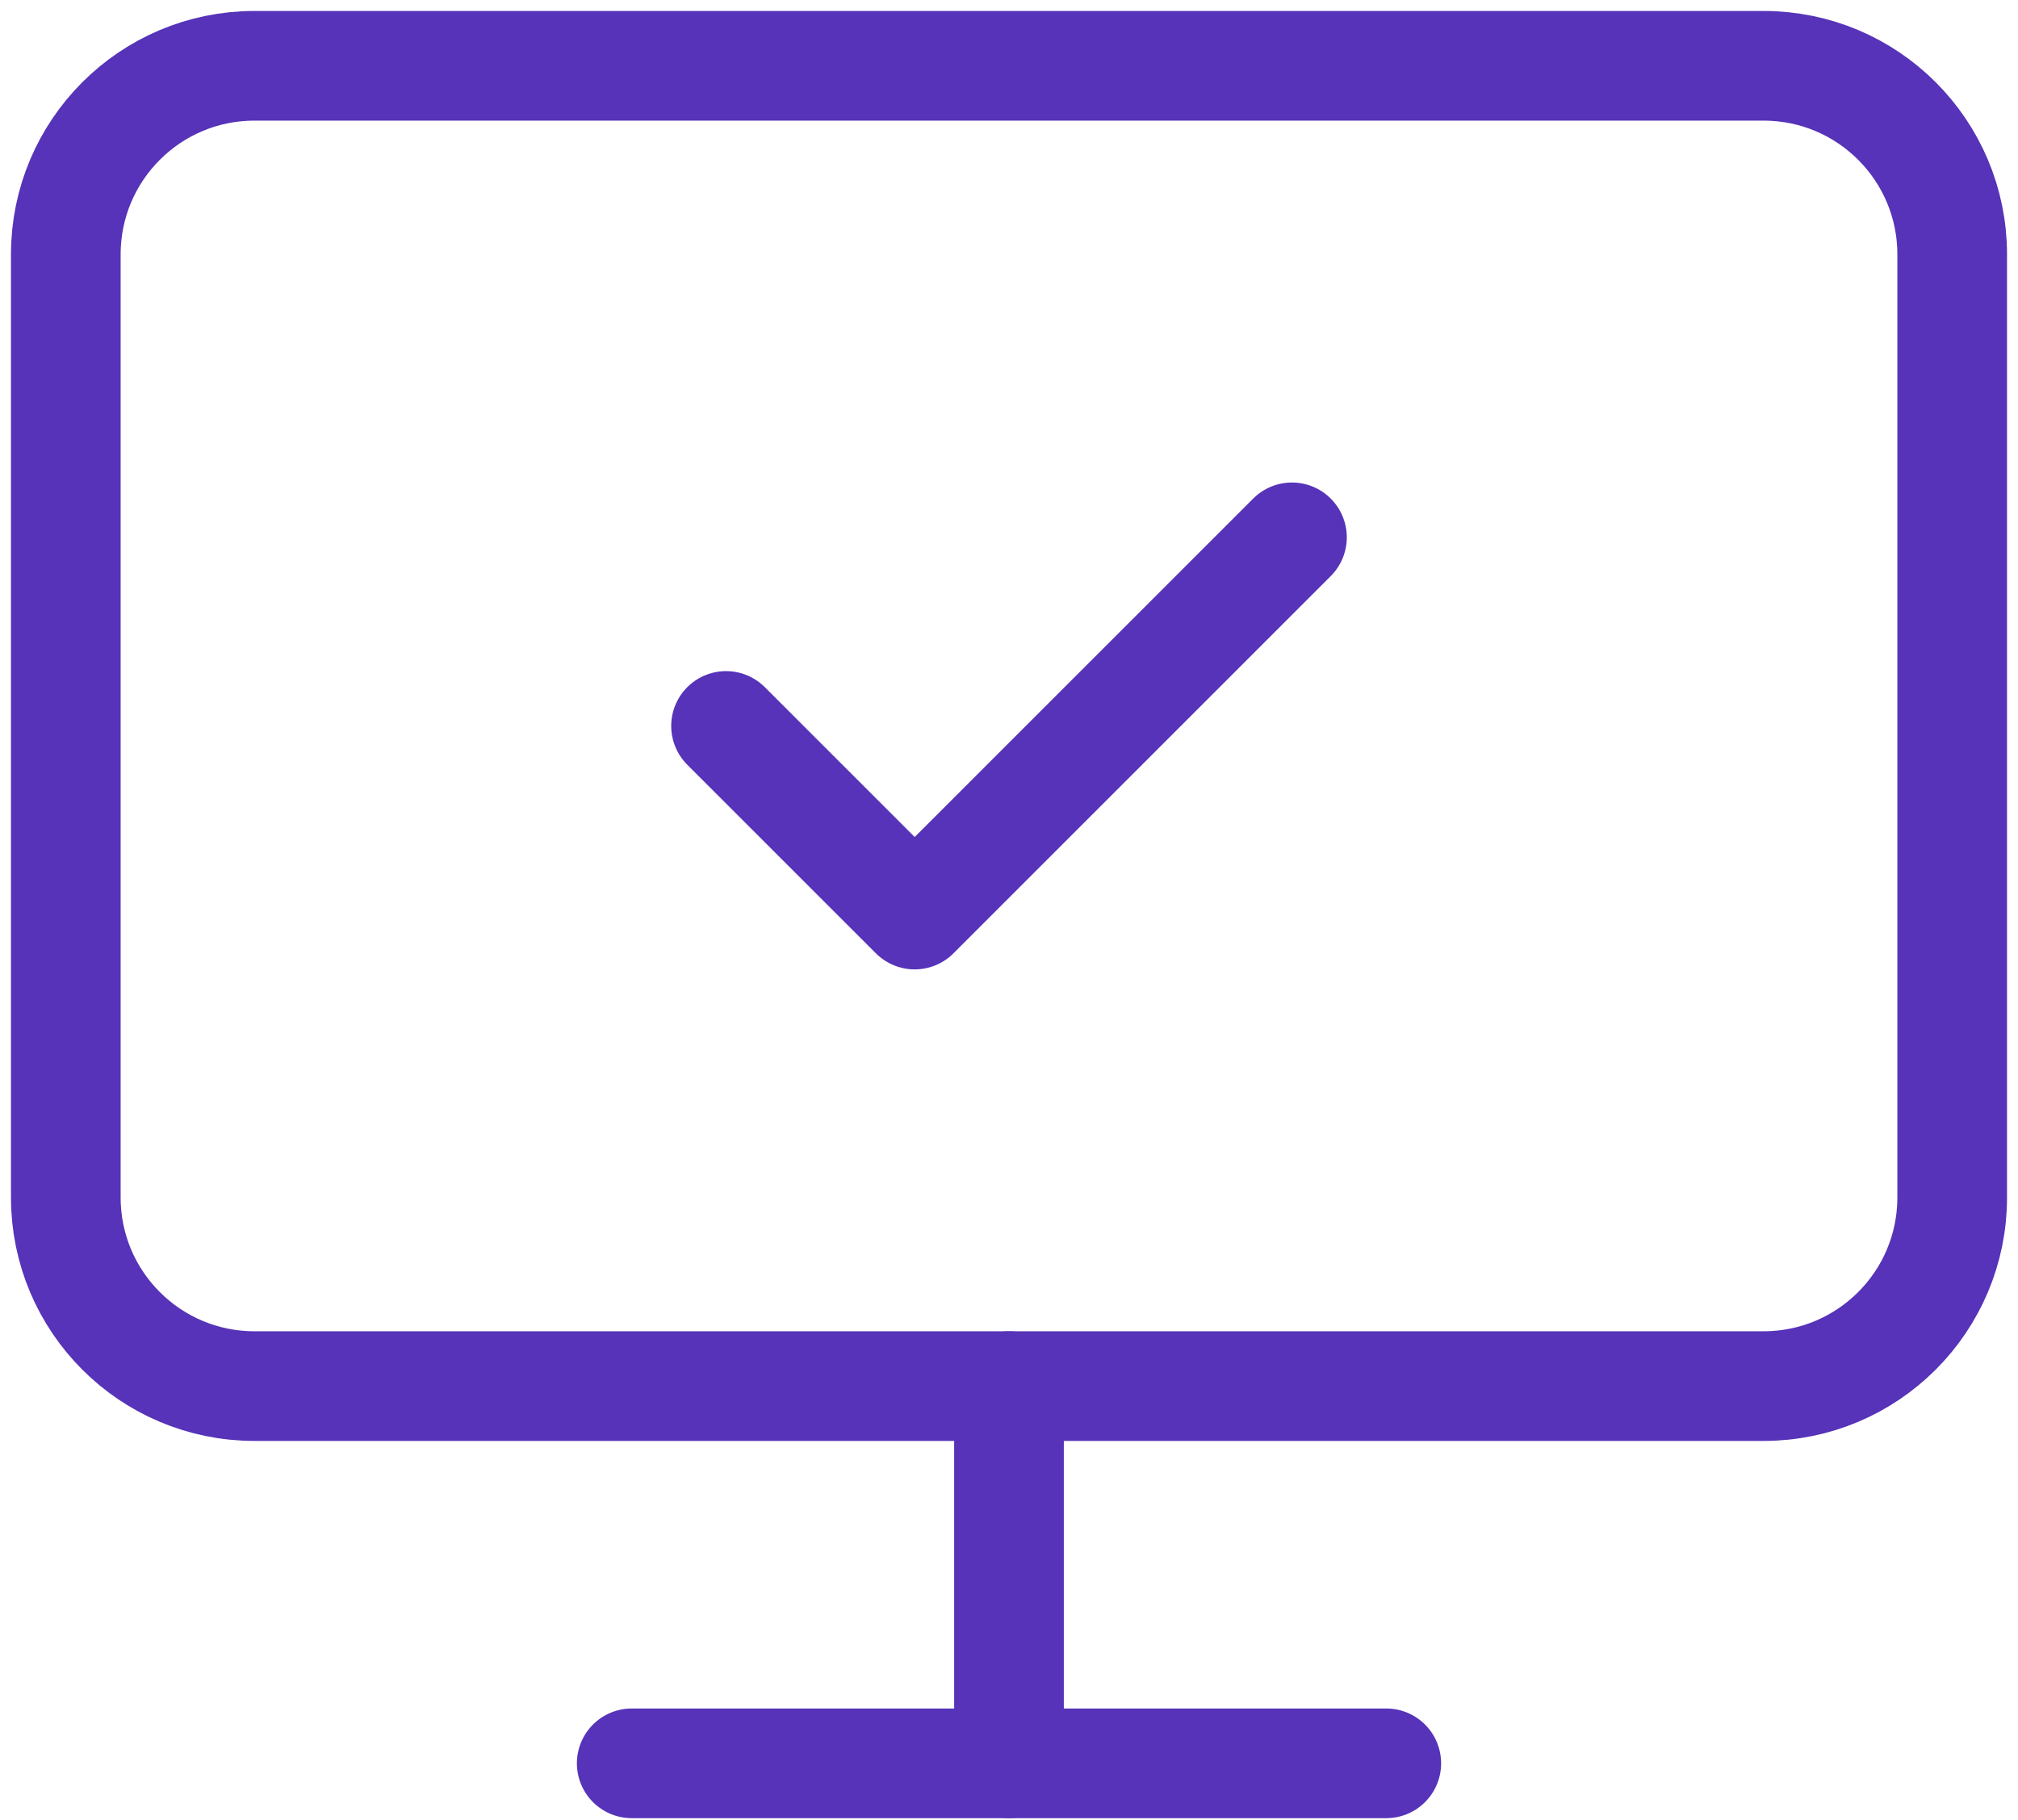
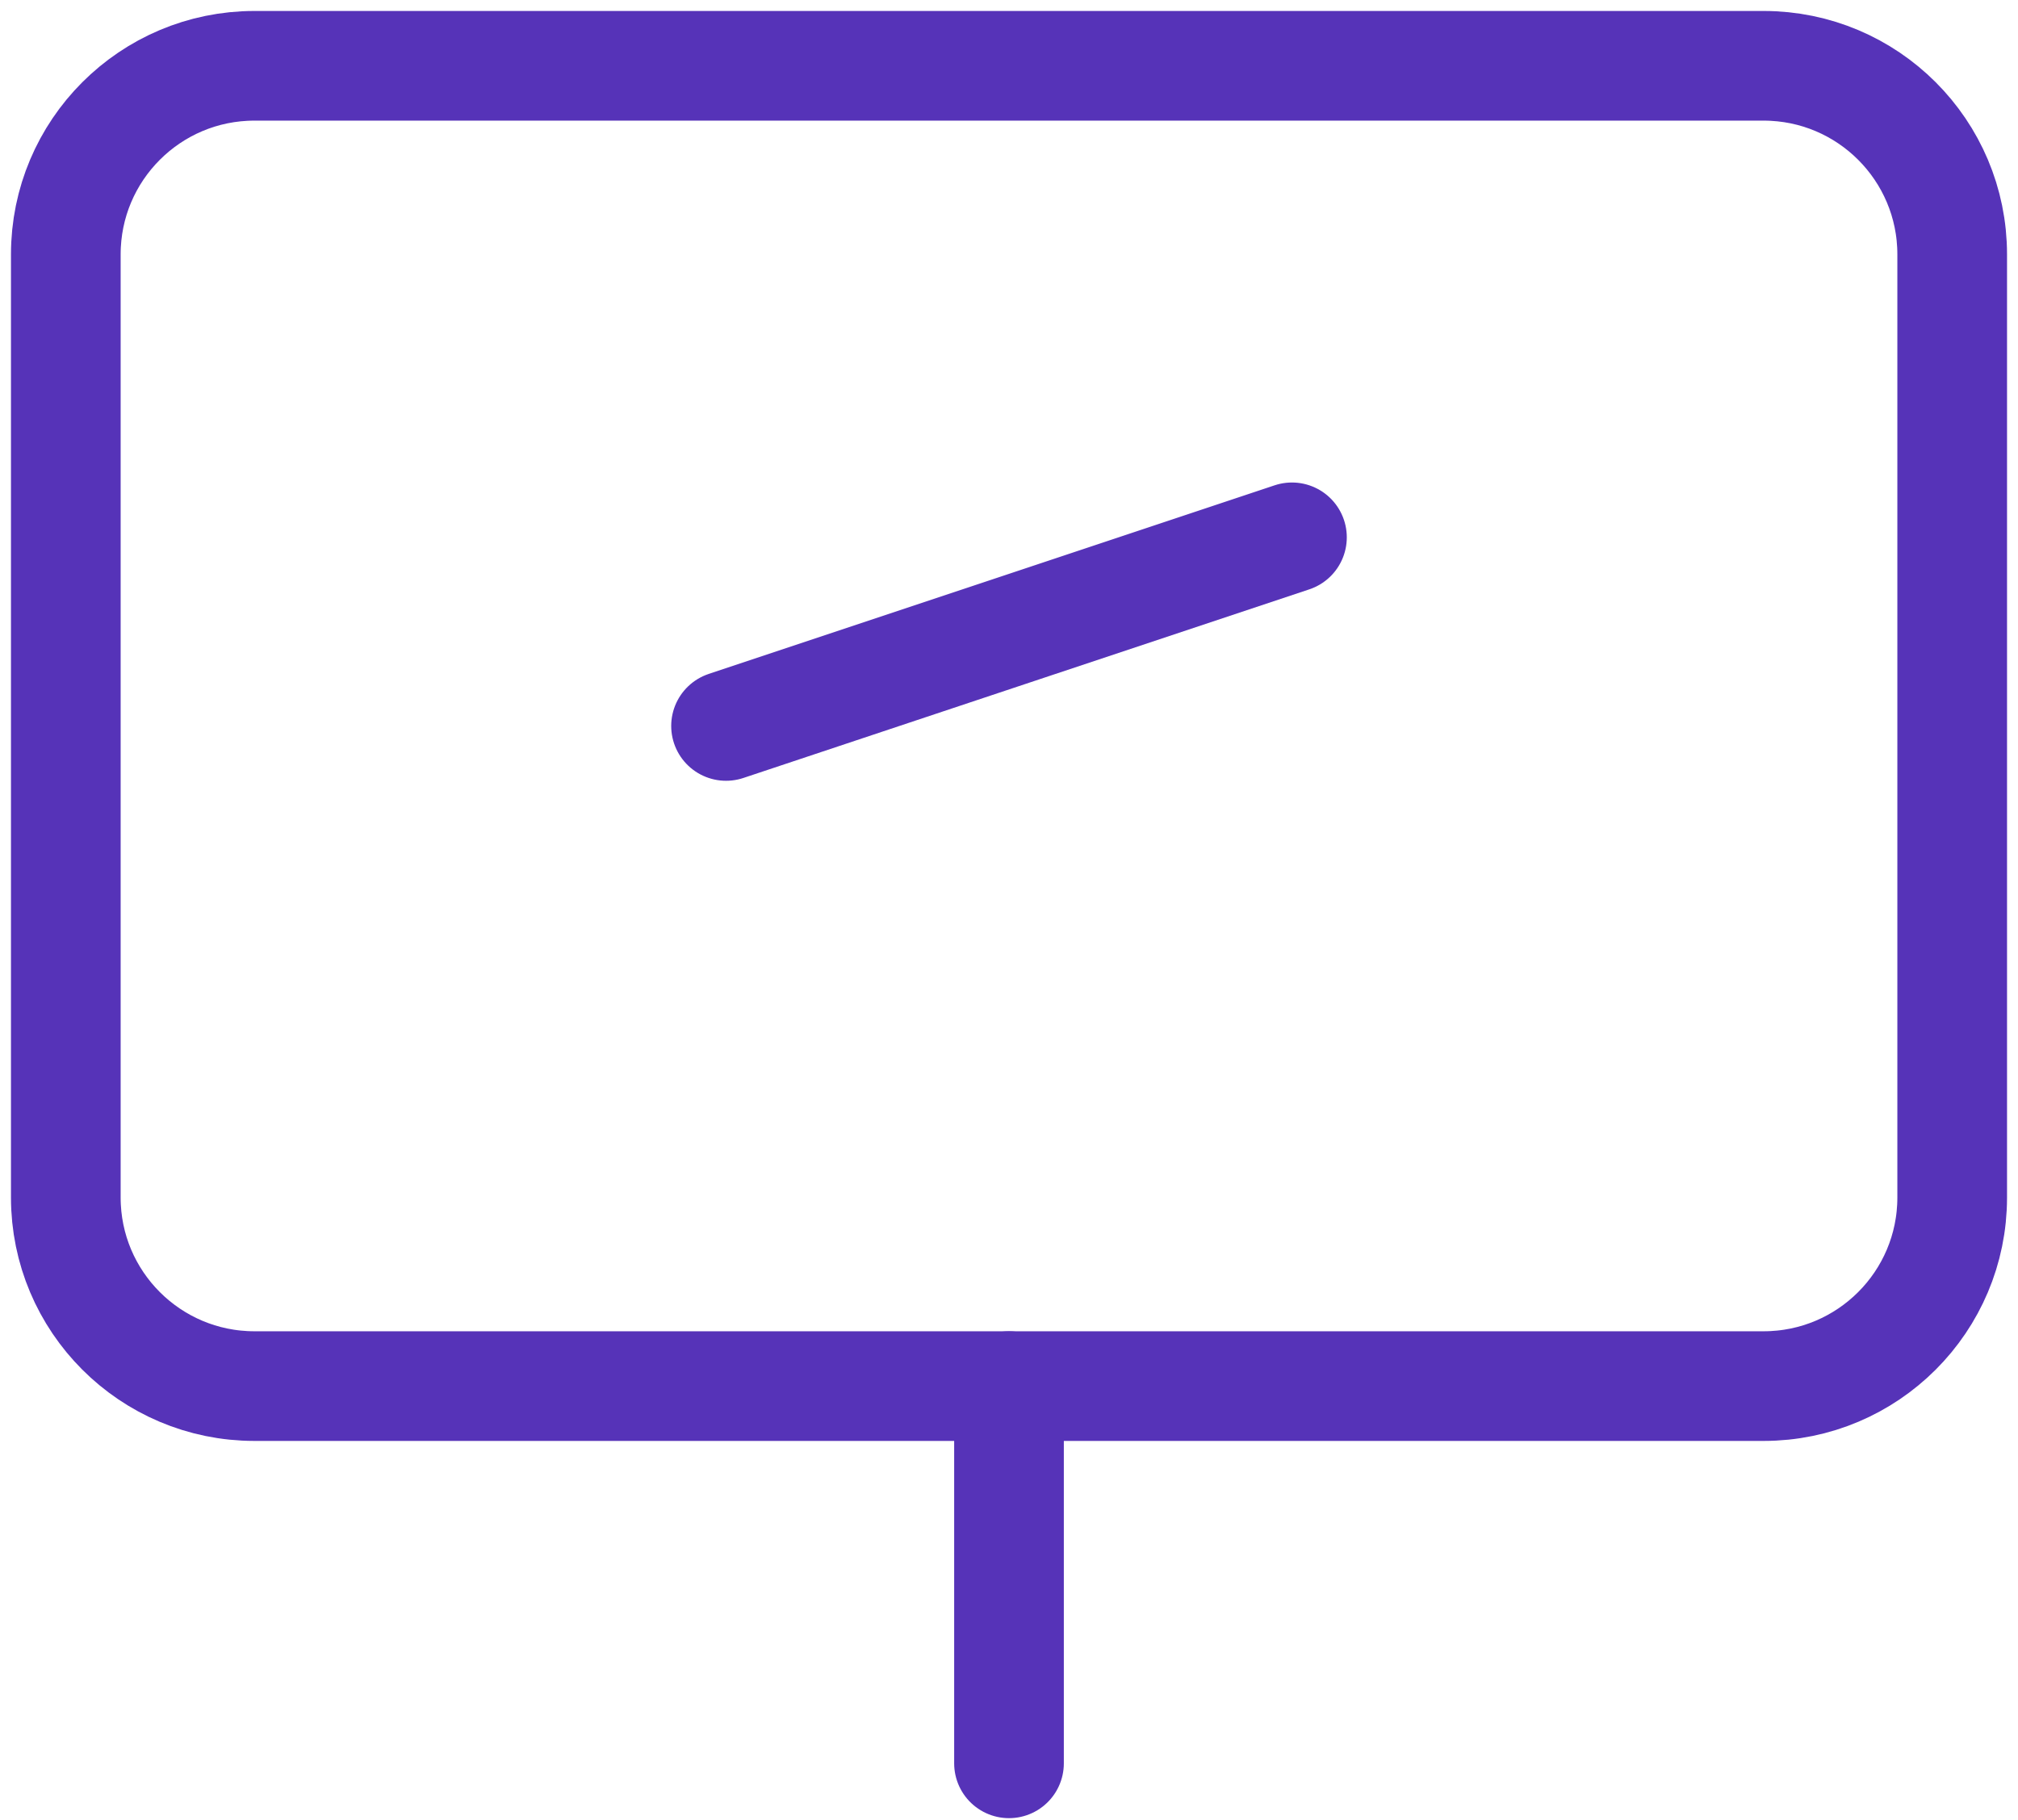
<svg xmlns="http://www.w3.org/2000/svg" width="92" height="83" viewBox="0 0 92 83" fill="none">
-   <path d="M33.1 33.1L41.7 41.7L58.9 24.5" stroke="#5633B8" stroke-width="5" stroke-linecap="round" stroke-linejoin="round" />
+   <path d="M33.1 33.1L58.9 24.5" stroke="#5633B8" stroke-width="5" stroke-linecap="round" stroke-linejoin="round" />
  <path d="M80.4 3H11.6C6.85 3 3 6.85 3 11.6V54.6C3 59.35 6.85 63.2 11.6 63.2H80.4C85.15 63.2 89 59.35 89 54.6V11.6C89 6.85 85.15 3 80.4 3Z" stroke="#5633B8" stroke-width="5" stroke-linecap="round" stroke-linejoin="round" />
  <path d="M46 63.2V80.4" stroke="#5633B8" stroke-width="5" stroke-linecap="round" stroke-linejoin="round" />
-   <path d="M28.8 80.4H63.2" stroke="#5633B8" stroke-width="5" stroke-linecap="round" stroke-linejoin="round" />
</svg>